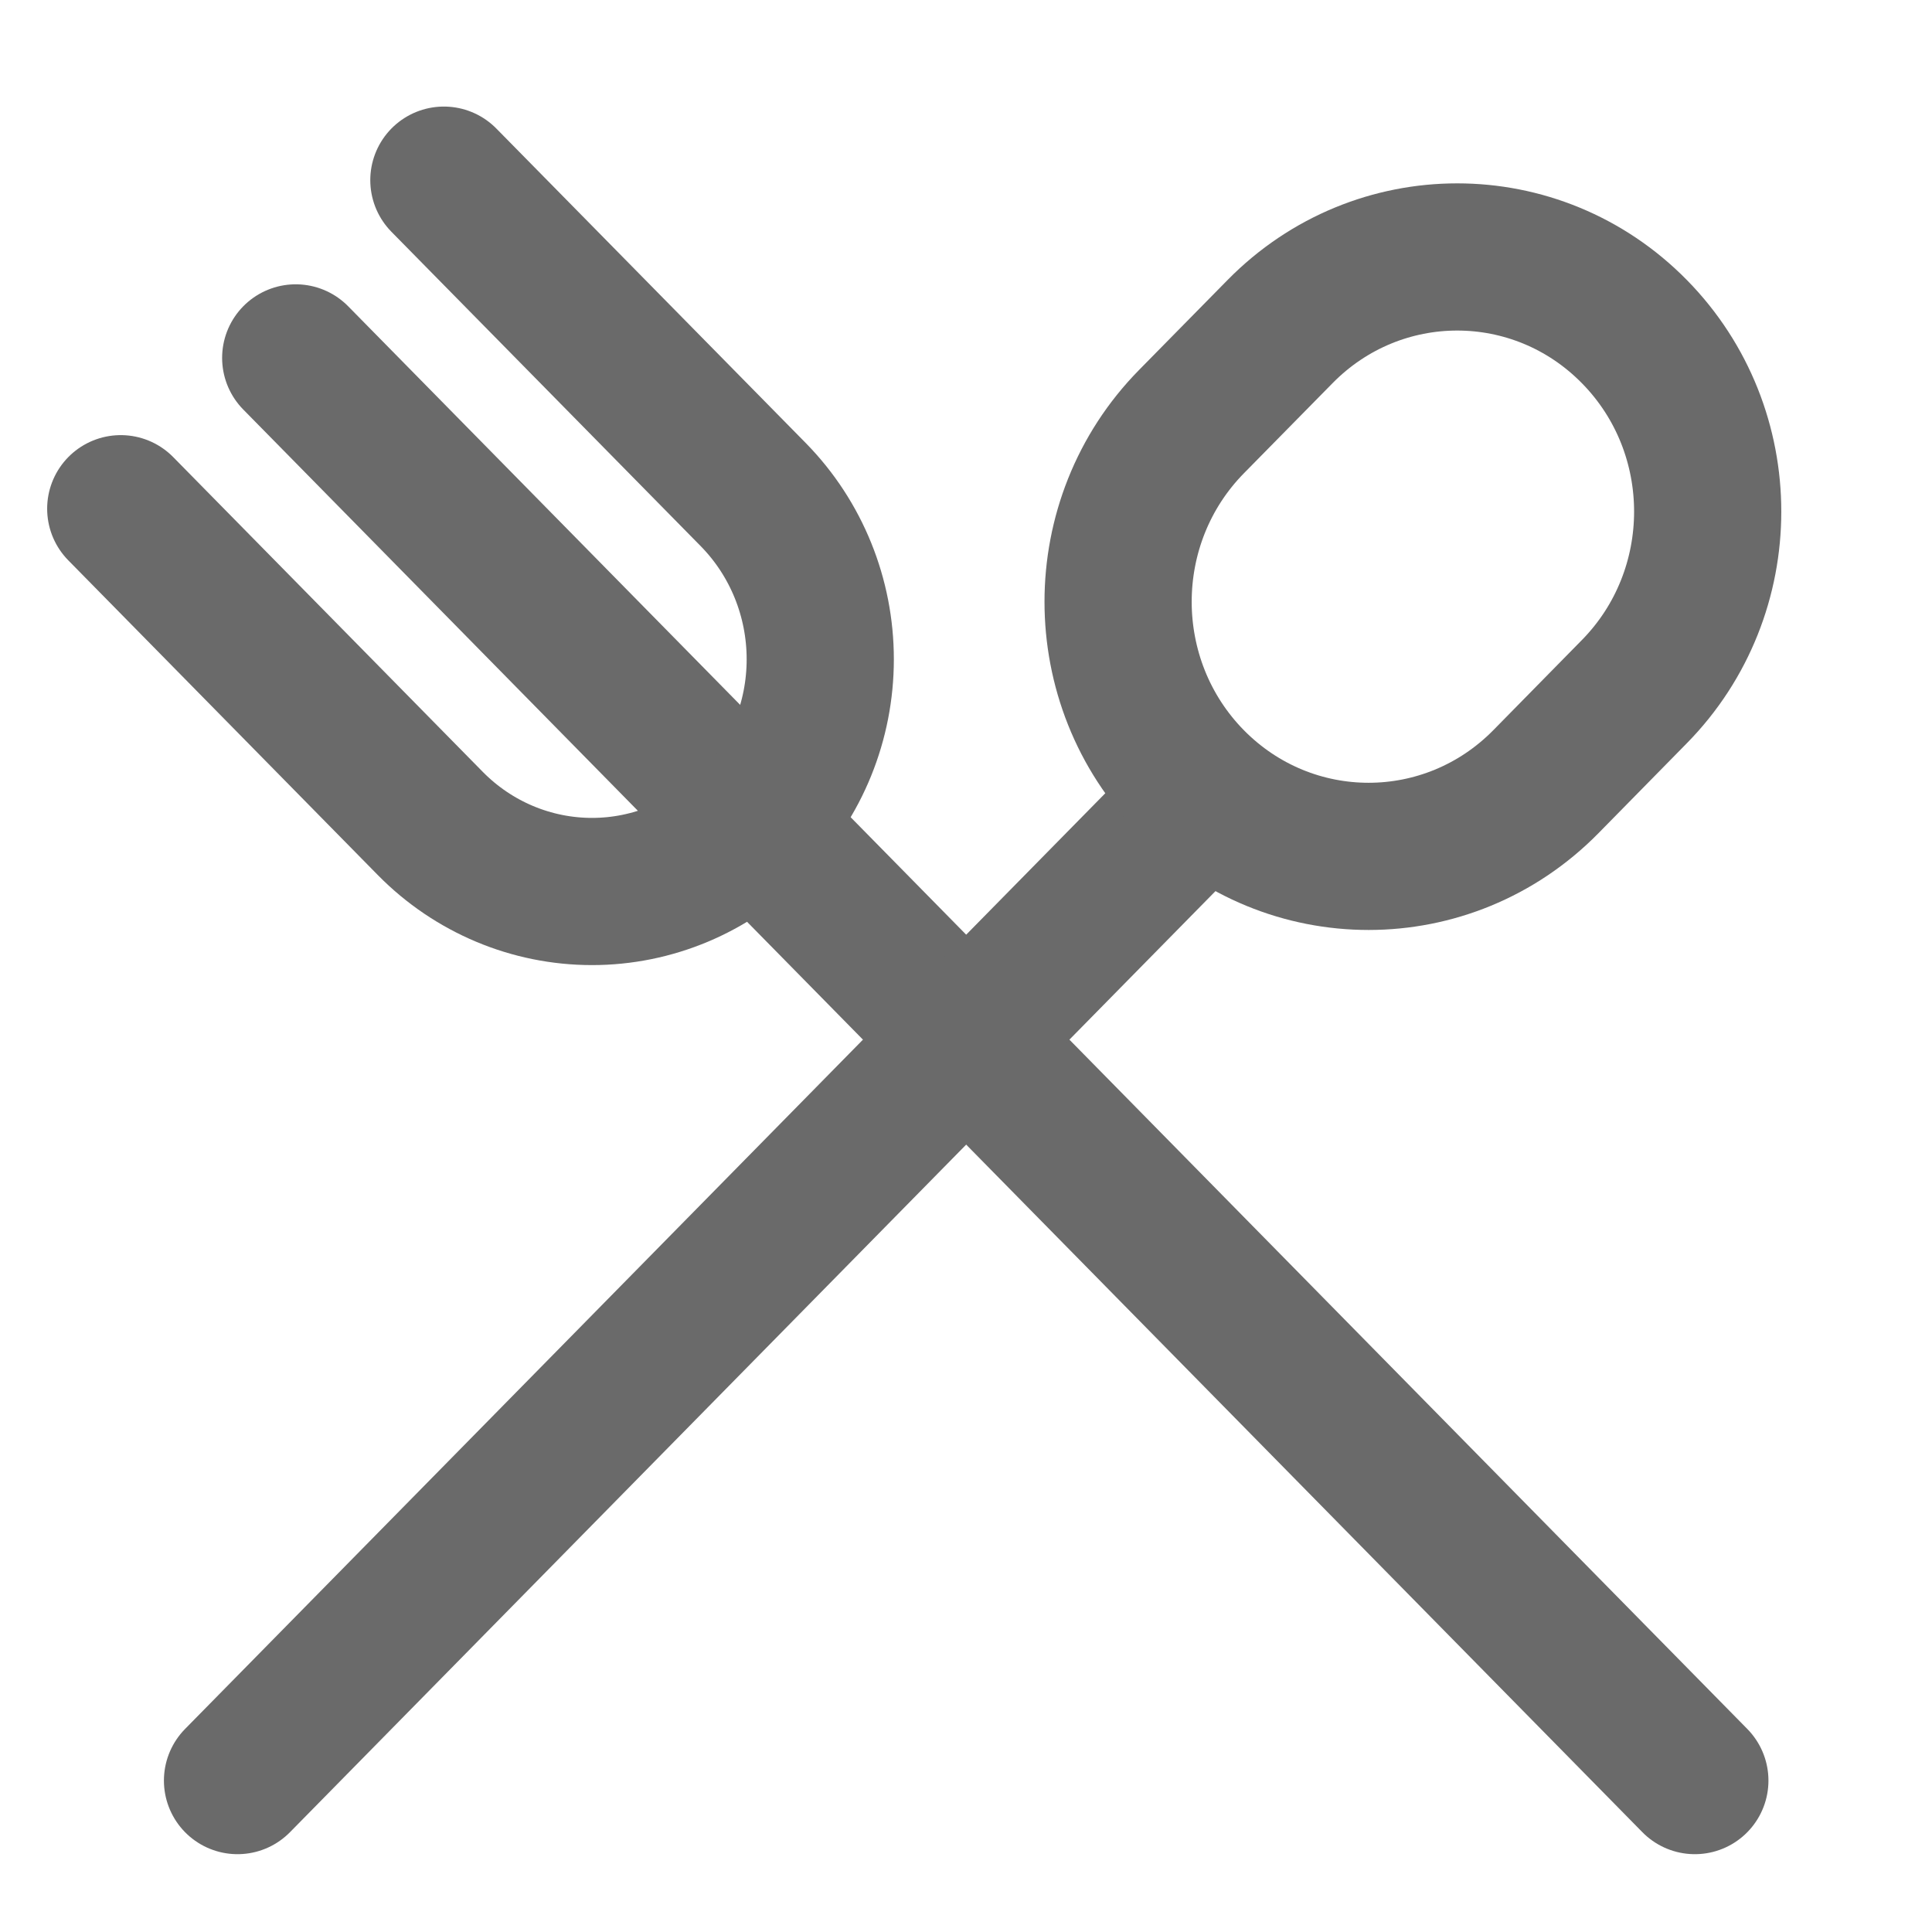
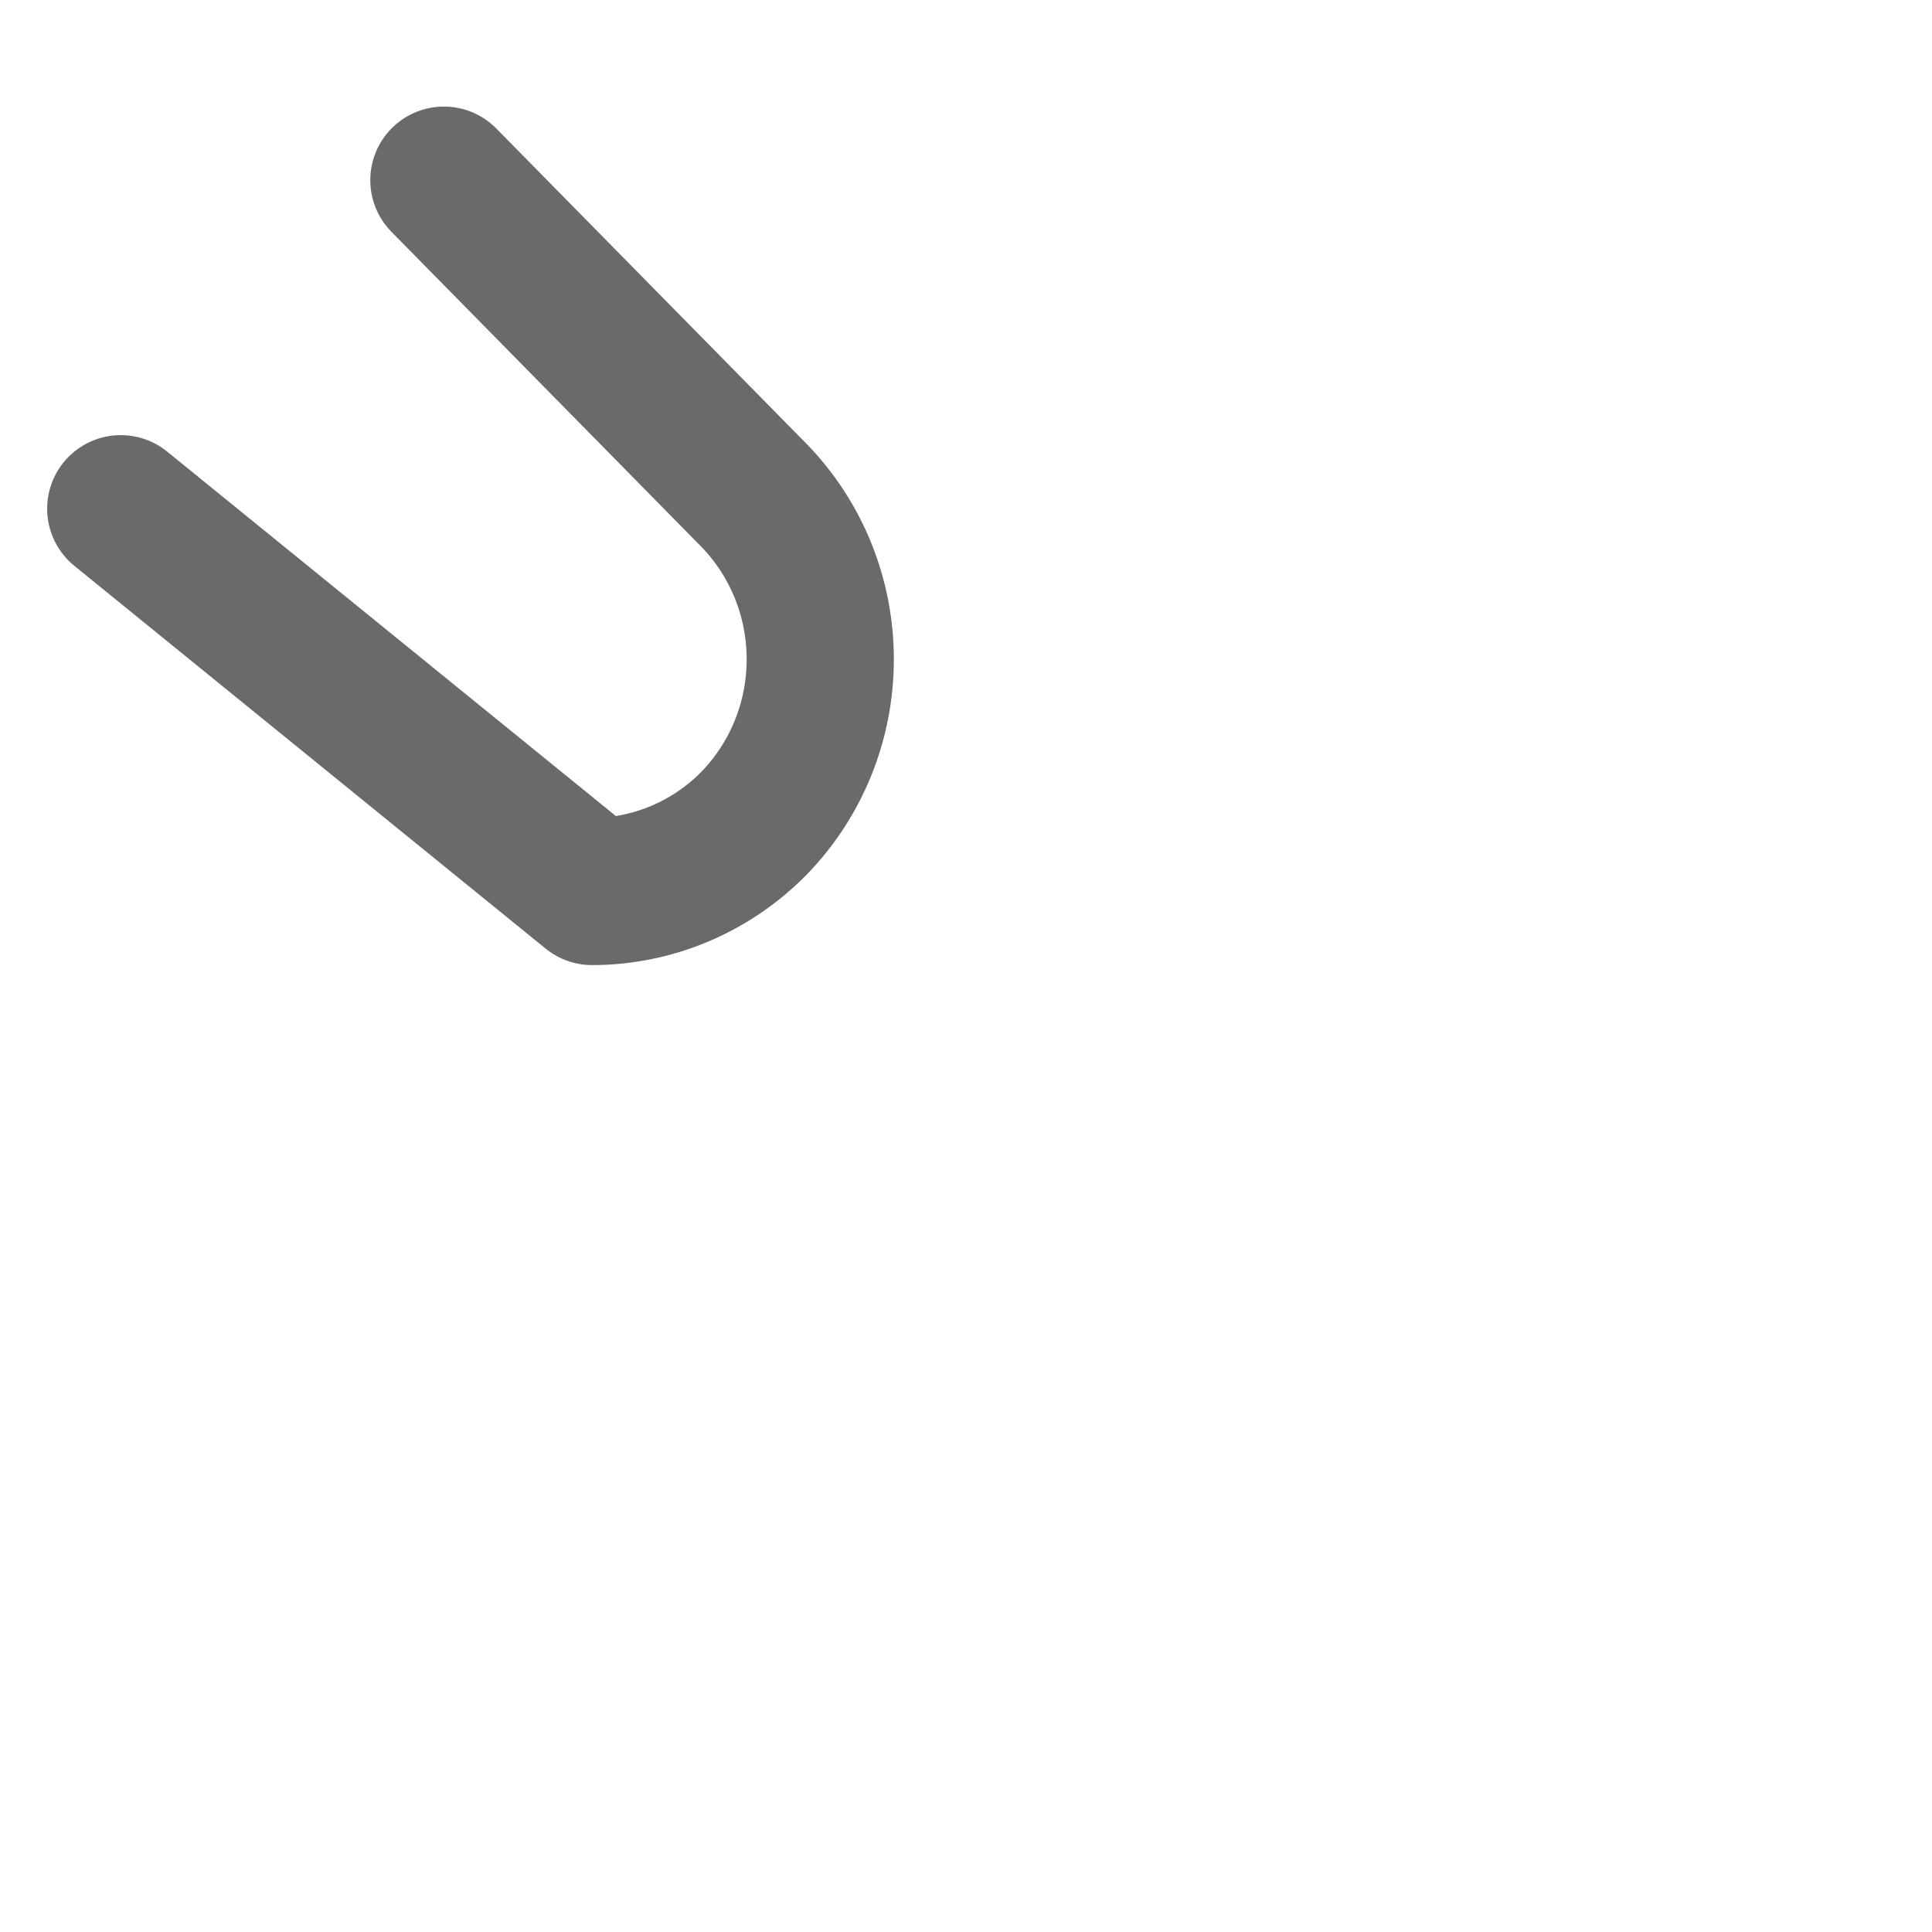
<svg xmlns="http://www.w3.org/2000/svg" width="16" height="16" viewBox="0 0 16 16" fill="none">
  <g id="Group 1">
-     <path id="Vector" d="M2.449 2.964L14.036 14.746" stroke="#6A6A6A" stroke-width="1.219" stroke-linecap="round" stroke-linejoin="round" />
-     <path id="Vector_2" d="M3.676 1.492L6.241 4.099C6.595 4.461 6.793 4.95 6.793 5.46C6.793 5.97 6.595 6.459 6.241 6.821C5.885 7.181 5.404 7.383 4.903 7.383C4.401 7.383 3.92 7.181 3.565 6.821L1 4.213" stroke="#6A6A6A" stroke-width="1.219" stroke-linecap="round" stroke-linejoin="round" />
-     <path id="Vector_3" d="M9.691 6.892L1.967 14.746" stroke="#6A6A6A" stroke-width="1.219" stroke-linecap="round" stroke-linejoin="round" />
-     <path id="Vector_4" d="M10.601 2.746L9.868 3.491C9.057 4.315 9.057 5.651 9.867 6.475C10.678 7.298 11.991 7.298 12.802 6.474L13.534 5.729C14.345 4.905 14.345 3.569 13.535 2.746C12.725 1.922 11.411 1.922 10.601 2.746Z" stroke="#6A6A6A" stroke-width="1.219" stroke-linecap="round" stroke-linejoin="round" />
+     <path id="Vector_2" d="M3.676 1.492L6.241 4.099C6.595 4.461 6.793 4.95 6.793 5.46C6.793 5.97 6.595 6.459 6.241 6.821C5.885 7.181 5.404 7.383 4.903 7.383L1 4.213" stroke="#6A6A6A" stroke-width="1.219" stroke-linecap="round" stroke-linejoin="round" />
  </g>
</svg>